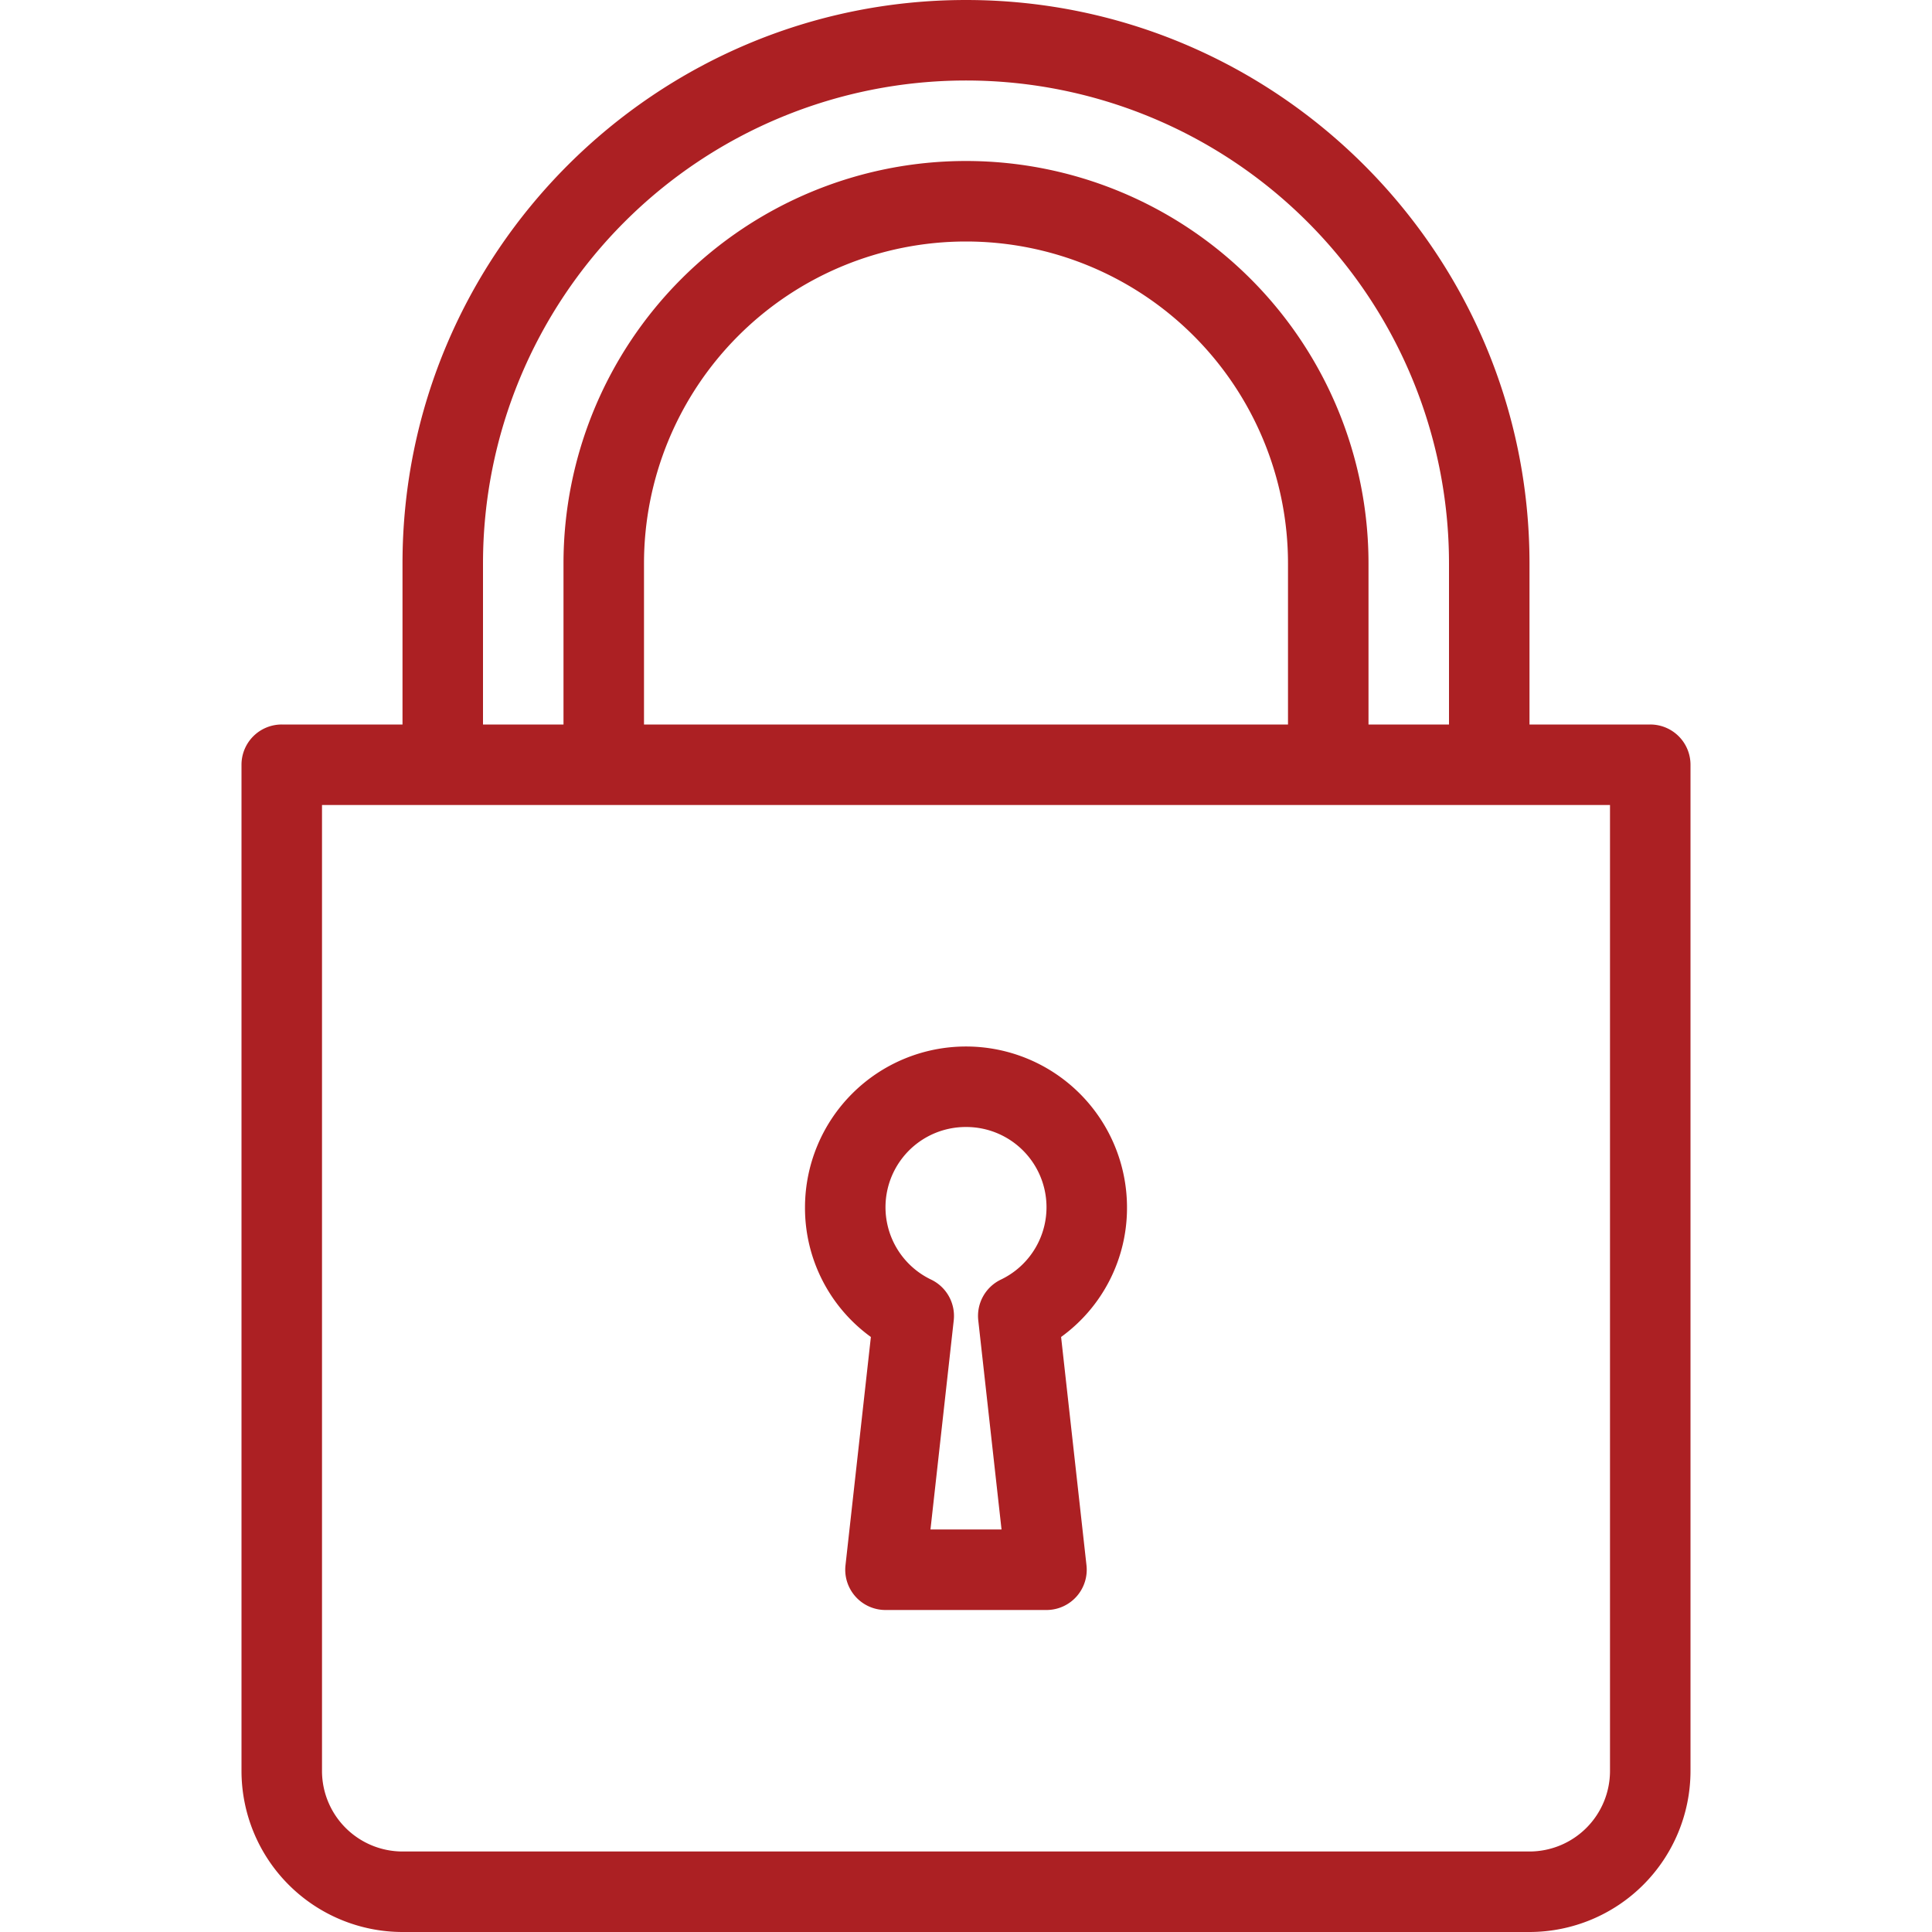
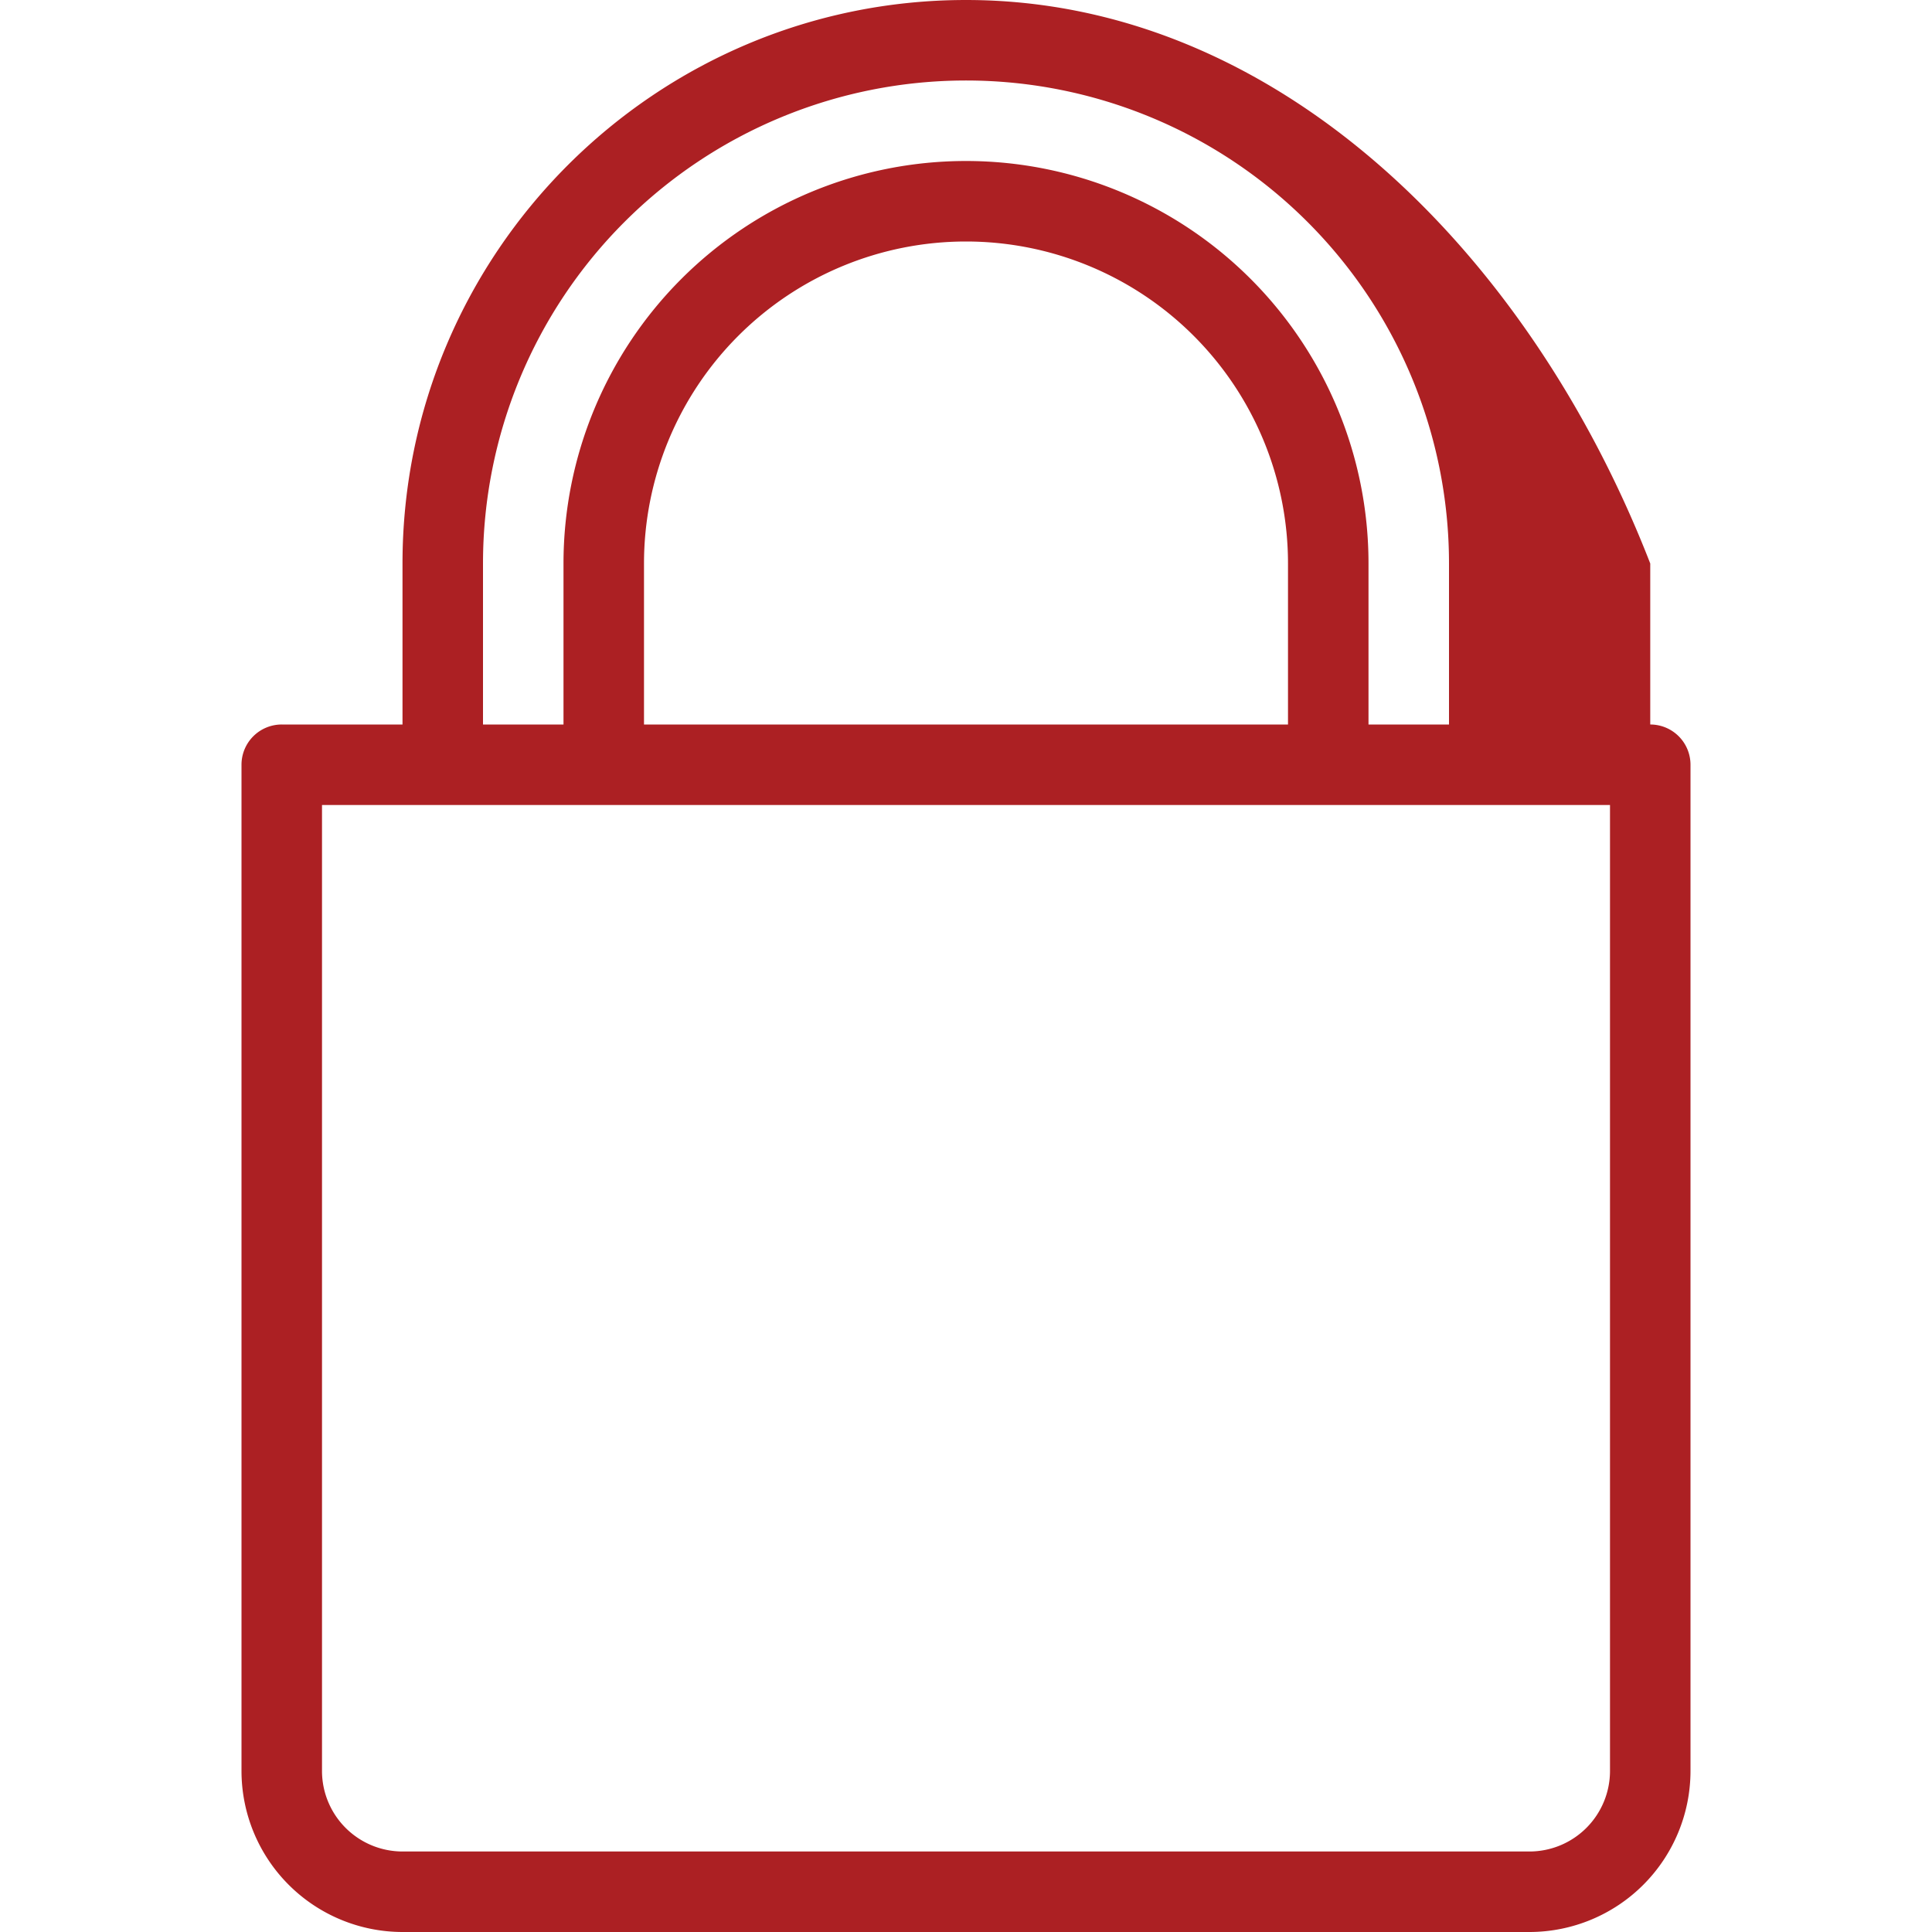
<svg xmlns="http://www.w3.org/2000/svg" id="Layer_1" data-name="Layer 1" viewBox="0 0 512 512">
  <defs>
    <style>.cls-1{fill:#ac2023;}</style>
  </defs>
  <title>lock</title>
-   <path class="cls-1" d="M230.792,354.313l-6.729,60.51a10.669,10.669,0,0,0,10.6,11.844h42.667a10.669,10.669,0,0,0,10.6-11.844l-6.729-60.51A42.2,42.2,0,0,0,298.667,320a42.667,42.667,0,1,0-85.334,0A42.2,42.2,0,0,0,230.792,354.313ZM256,298.667a21.26,21.26,0,0,1,9.208,40.458,10.673,10.673,0,0,0-5.958,10.781l6.167,55.427H246.584l6.167-55.427a10.673,10.673,0,0,0-5.958-10.781A21.26,21.26,0,0,1,256,298.667Z" />
-   <path class="cls-1" d="M437.333,192h-32V149.333C405.333,66.99,338.344,0,256,0S106.667,66.99,106.667,149.333V192h-32A10.661,10.661,0,0,0,64,202.667V469.334A42.708,42.708,0,0,0,106.667,512H405.334A42.708,42.708,0,0,0,448,469.333V202.667A10.661,10.661,0,0,0,437.333,192ZM128,149.333a128,128,0,0,1,256,0V192H362.667V149.333a106.667,106.667,0,1,0-213.334,0V192H128Zm213.333,0V192H170.667V149.333a85.333,85.333,0,0,1,170.666,0Zm85.334,320a21.361,21.361,0,0,1-21.333,21.333H106.667a21.361,21.361,0,0,1-21.333-21.333v-256H426.667Z" />
+   <path class="cls-1" d="M437.333,192V149.333C405.333,66.99,338.344,0,256,0S106.667,66.99,106.667,149.333V192h-32A10.661,10.661,0,0,0,64,202.667V469.334A42.708,42.708,0,0,0,106.667,512H405.334A42.708,42.708,0,0,0,448,469.333V202.667A10.661,10.661,0,0,0,437.333,192ZM128,149.333a128,128,0,0,1,256,0V192H362.667V149.333a106.667,106.667,0,1,0-213.334,0V192H128Zm213.333,0V192H170.667V149.333a85.333,85.333,0,0,1,170.666,0Zm85.334,320a21.361,21.361,0,0,1-21.333,21.333H106.667a21.361,21.361,0,0,1-21.333-21.333v-256H426.667Z" />
</svg>